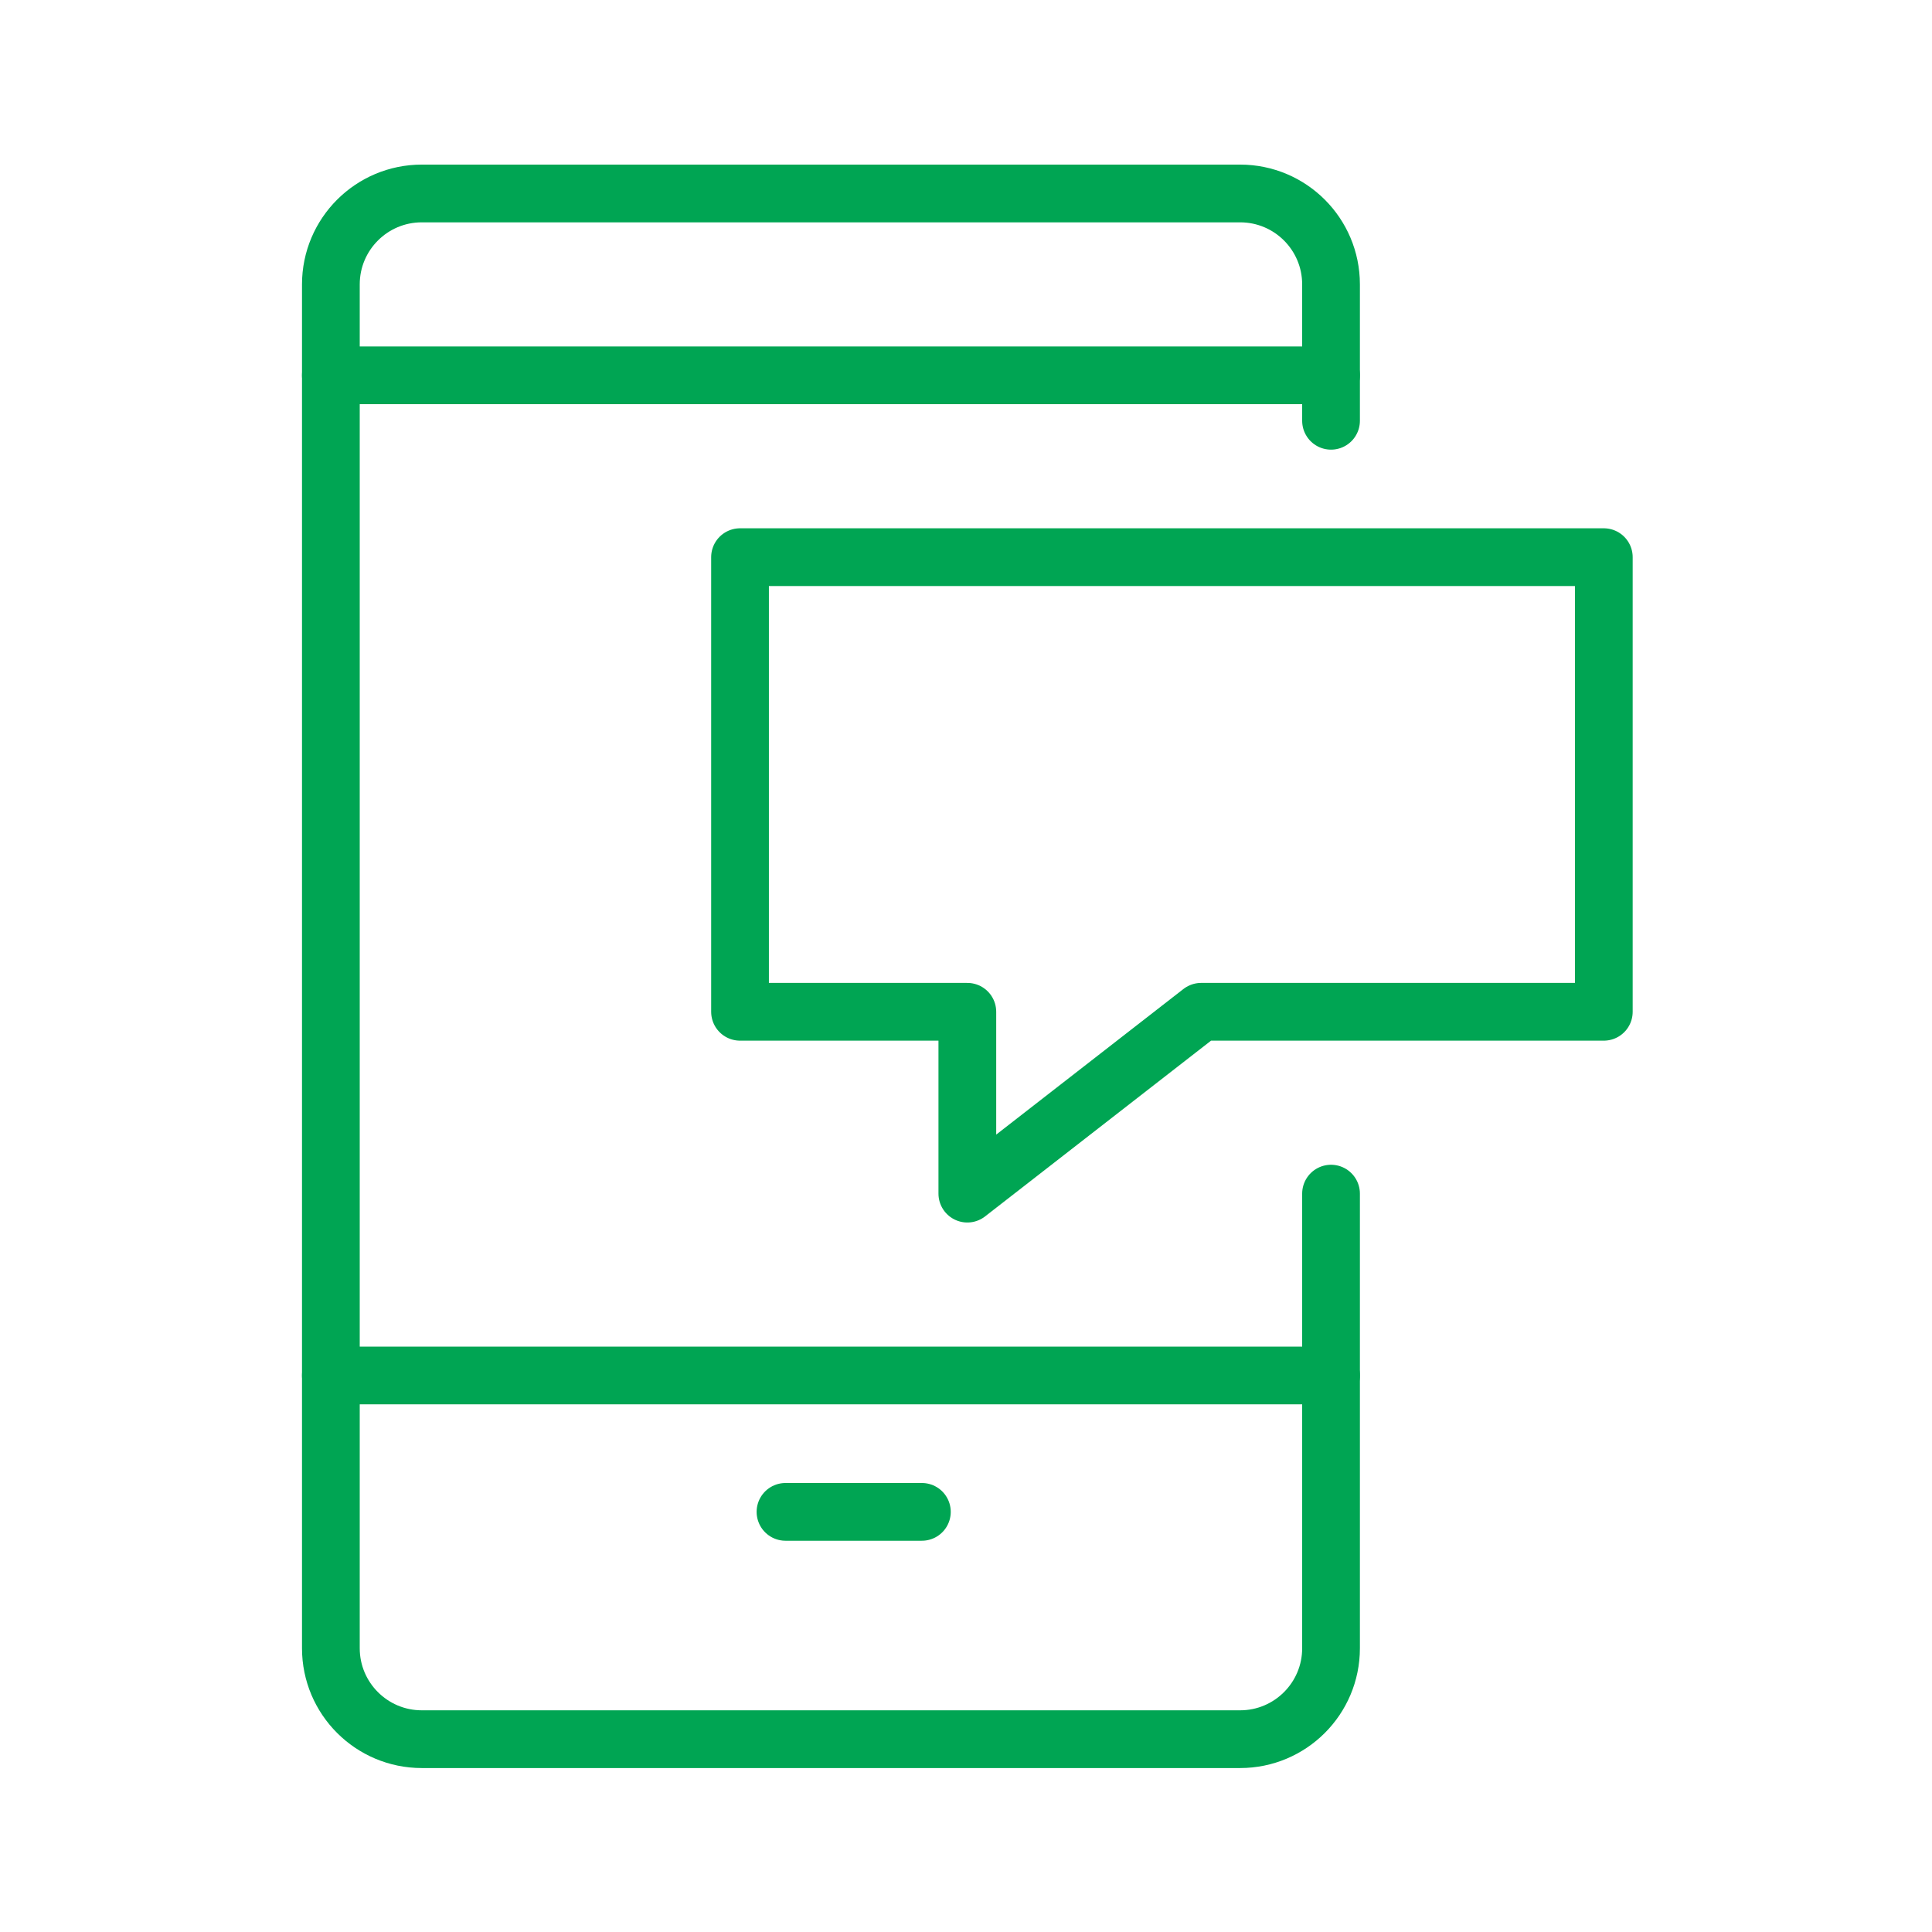
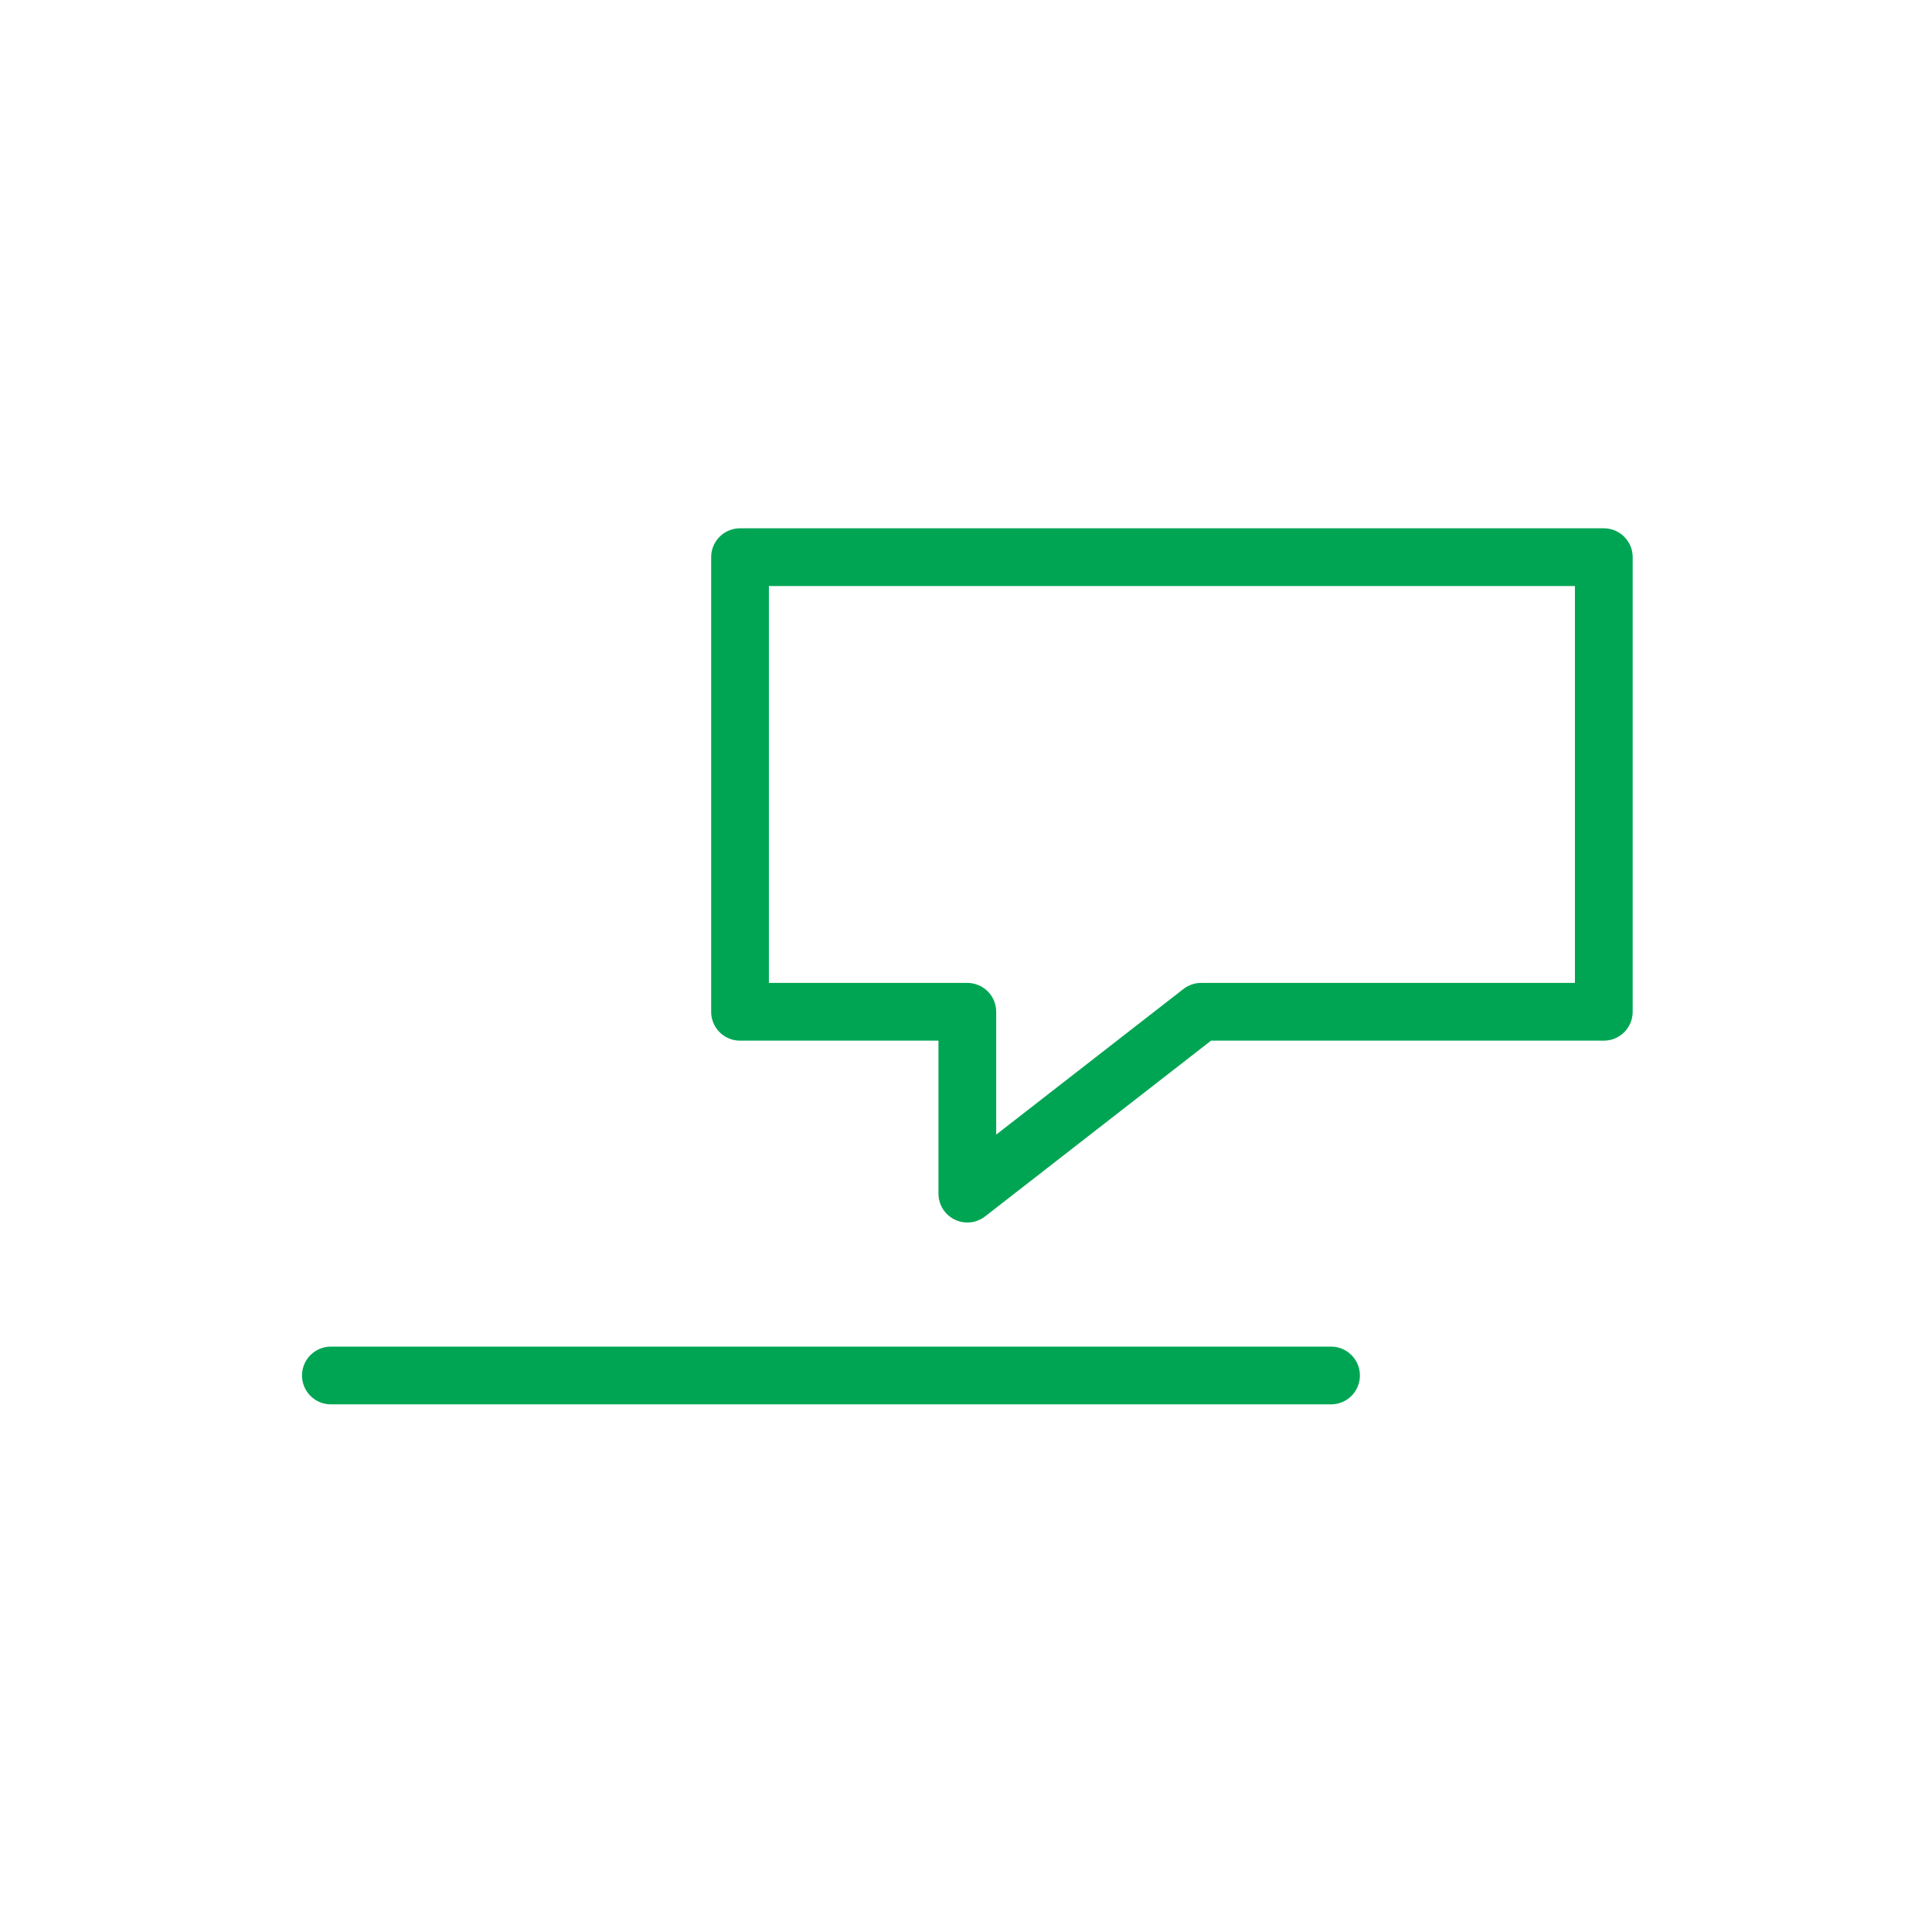
<svg xmlns="http://www.w3.org/2000/svg" width="1000px" height="1000px" viewBox="0 0 1000 1000" version="1.1" xml:space="preserve" style="fill-rule:evenodd;clip-rule:evenodd;stroke-linecap:round;stroke-linejoin:round;stroke-miterlimit:2;">
  <style>
:root {
--color1: 0,165,83;
}
</style>
  <g transform="matrix(5.647,0,0,5.647,-2323.53,-1900)">
    <g transform="matrix(4.167,0,0,4.167,-1141.67,0)">
      <path d="M389,93L408,93L408,103L399.143,103L394,107L394,103L389,103L389,93Z" style="fill:none;stroke:rgb(0,165,83);stroke-width:1.27px;" />
    </g>
    <g transform="matrix(4.167,0,0,4.167,-1141.67,0)">
-       <path d="M402,107L402,117C402,118.104 401.105,119 400,119L382,119C380.896,119 380,118.104 380,117L380,87C380,85.895 380.896,85 382,85L400,85C401.105,85 402,85.895 402,87L402,90" style="fill:none;stroke:rgb(0,165,83);stroke-width:1.27px;" />
-     </g>
+       </g>
    <g transform="matrix(4.167,0,0,4.167,-1141.67,0)">
-       <path d="M380,89L402,89" style="fill:none;stroke:rgb(0,165,83);stroke-width:1.27px;" />
-     </g>
+       </g>
    <g transform="matrix(4.167,0,0,4.167,-1141.67,0)">
      <path d="M380,111L402,111" style="fill:none;stroke:rgb(0,165,83);stroke-width:1.27px;" />
    </g>
    <g transform="matrix(4.167,0,0,4.167,-1141.67,0)">
-       <path d="M390,114L393,114" style="fill:none;stroke:rgb(0,165,83);stroke-width:1.27px;" />
-     </g>
+       </g>
  </g>
</svg>